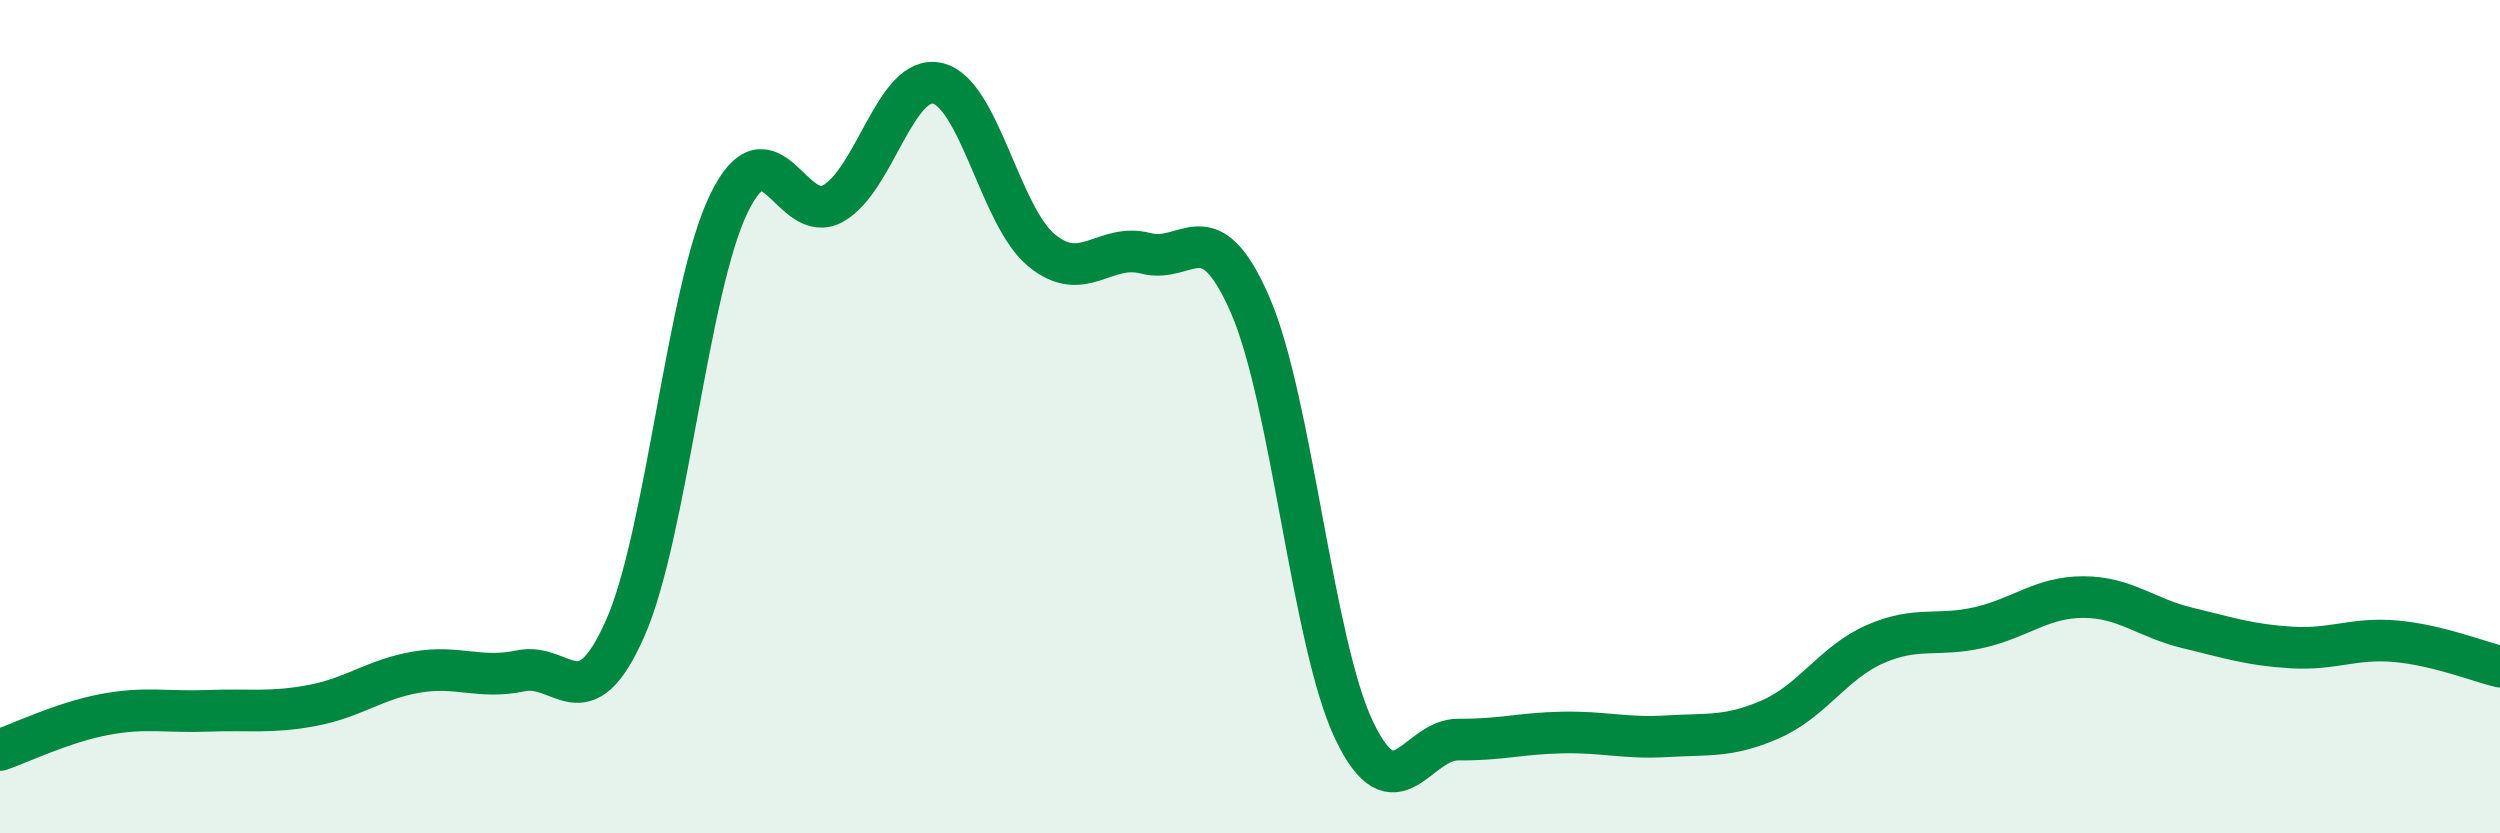
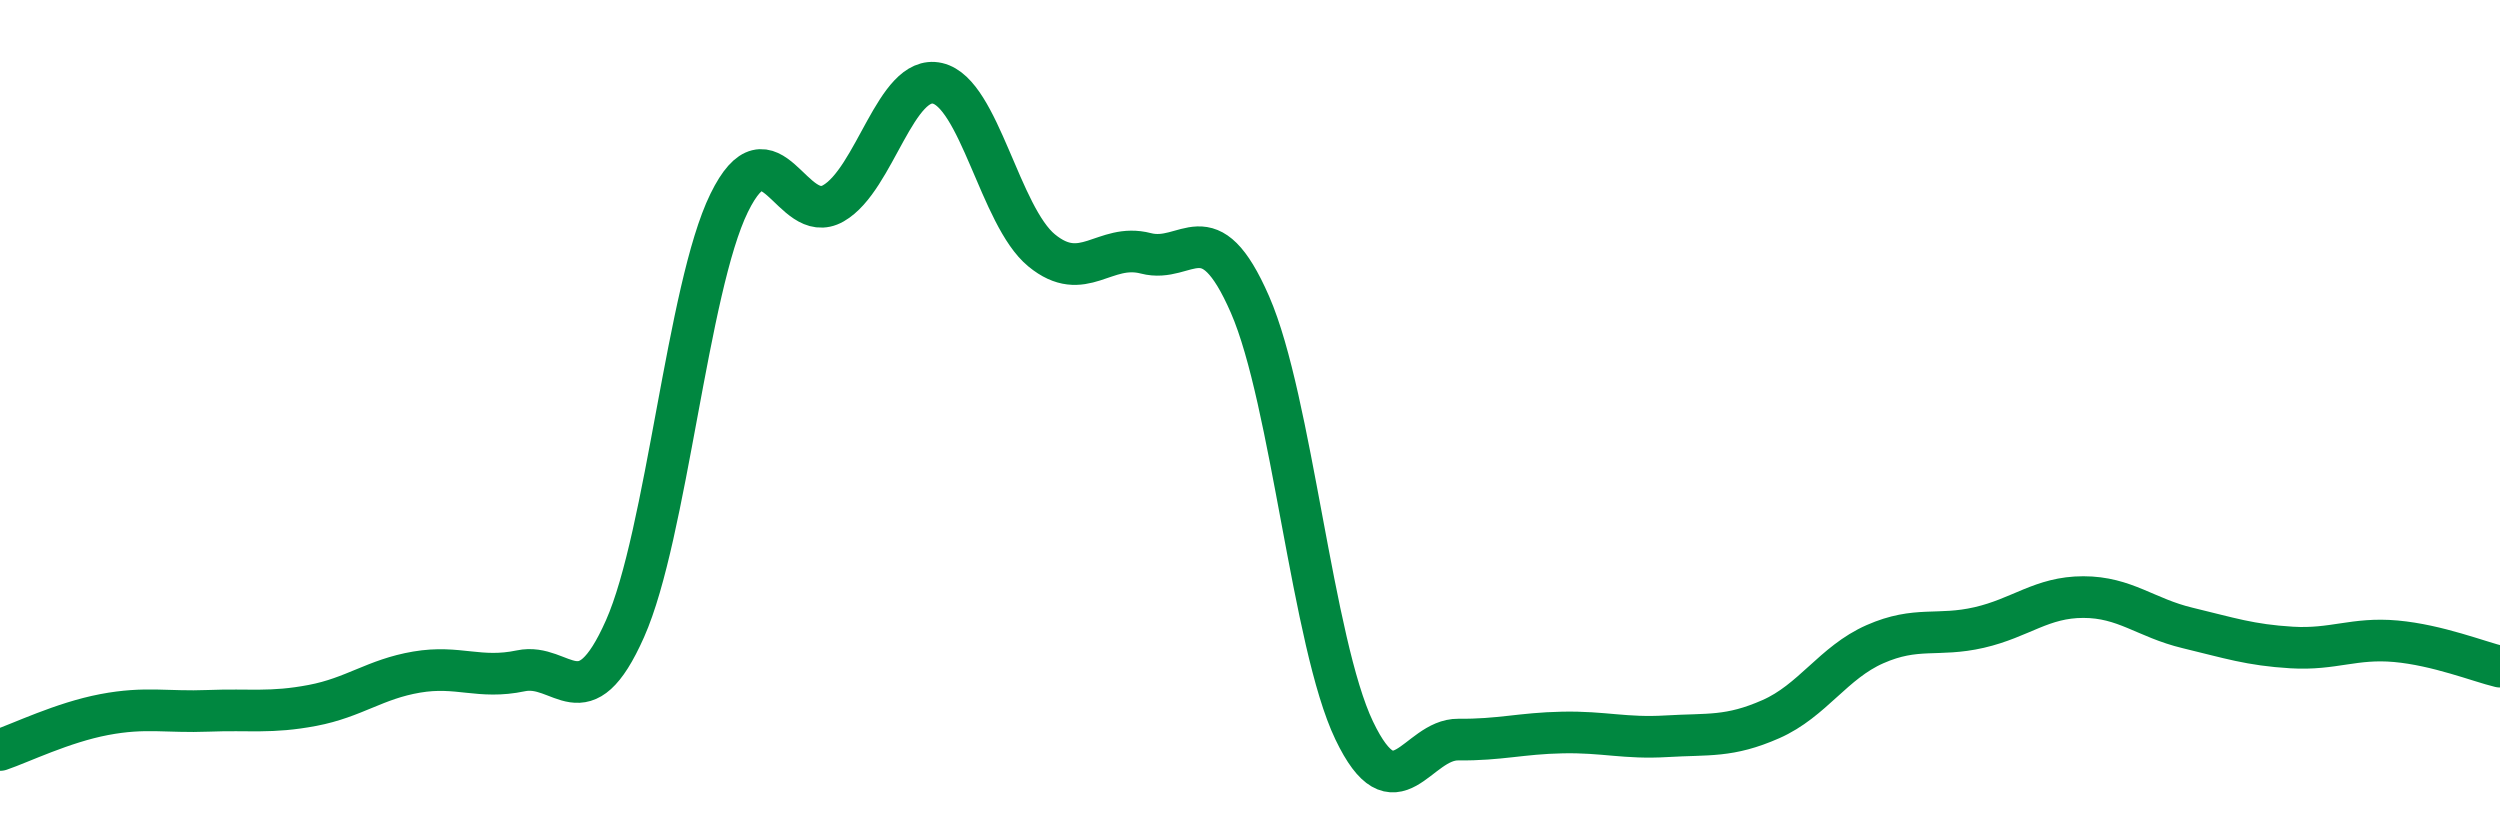
<svg xmlns="http://www.w3.org/2000/svg" width="60" height="20" viewBox="0 0 60 20">
-   <path d="M 0,18 C 0.5,17.83 1.5,17.34 2.5,17.15 C 3.5,16.96 4,17.1 5,17.06 C 6,17.02 6.5,17.12 7.5,16.93 C 8.5,16.74 9,16.3 10,16.13 C 11,15.96 11.5,16.31 12.5,16.1 C 13.5,15.89 14,17.34 15,15.09 C 16,12.84 16.5,6.91 17.5,4.87 C 18.5,2.83 19,5.45 20,4.88 C 21,4.31 21.5,1.77 22.5,2 C 23.5,2.23 24,5.19 25,6.01 C 26,6.83 26.5,5.82 27.5,6.08 C 28.5,6.34 29,5.02 30,7.31 C 31,9.6 31.5,15.44 32.5,17.53 C 33.5,19.62 34,17.74 35,17.75 C 36,17.76 36.5,17.6 37.5,17.58 C 38.5,17.56 39,17.73 40,17.67 C 41,17.61 41.5,17.7 42.5,17.26 C 43.5,16.82 44,15.9 45,15.46 C 46,15.02 46.5,15.29 47.5,15.06 C 48.5,14.83 49,14.33 50,14.33 C 51,14.33 51.5,14.83 52.5,15.07 C 53.5,15.31 54,15.48 55,15.54 C 56,15.6 56.5,15.3 57.5,15.39 C 58.5,15.48 59.5,15.88 60,16L60 20L0 20Z" fill="#008740" opacity="0.1" stroke-linecap="round" stroke-linejoin="round" />
  <path d="M 0,18 C 0.5,17.83 1.5,17.34 2.5,17.15 C 3.5,16.96 4,17.1 5,17.06 C 6,17.02 6.5,17.12 7.5,16.93 C 8.5,16.74 9,16.3 10,16.13 C 11,15.96 11.5,16.31 12.5,16.1 C 13.5,15.89 14,17.34 15,15.09 C 16,12.84 16.5,6.91 17.5,4.87 C 18.5,2.83 19,5.45 20,4.88 C 21,4.31 21.5,1.77 22.5,2 C 23.5,2.23 24,5.19 25,6.01 C 26,6.83 26.5,5.82 27.5,6.08 C 28.5,6.34 29,5.02 30,7.31 C 31,9.6 31.5,15.44 32.5,17.53 C 33.5,19.62 34,17.74 35,17.75 C 36,17.76 36.5,17.6 37.5,17.58 C 38.5,17.56 39,17.73 40,17.67 C 41,17.61 41.5,17.7 42.5,17.26 C 43.5,16.82 44,15.9 45,15.46 C 46,15.02 46.5,15.29 47.5,15.06 C 48.5,14.83 49,14.33 50,14.33 C 51,14.33 51.5,14.83 52.5,15.07 C 53.5,15.31 54,15.48 55,15.54 C 56,15.6 56.5,15.3 57.5,15.39 C 58.5,15.48 59.5,15.88 60,16" stroke="#008740" stroke-width="1" fill="none" stroke-linecap="round" stroke-linejoin="round" />
</svg>